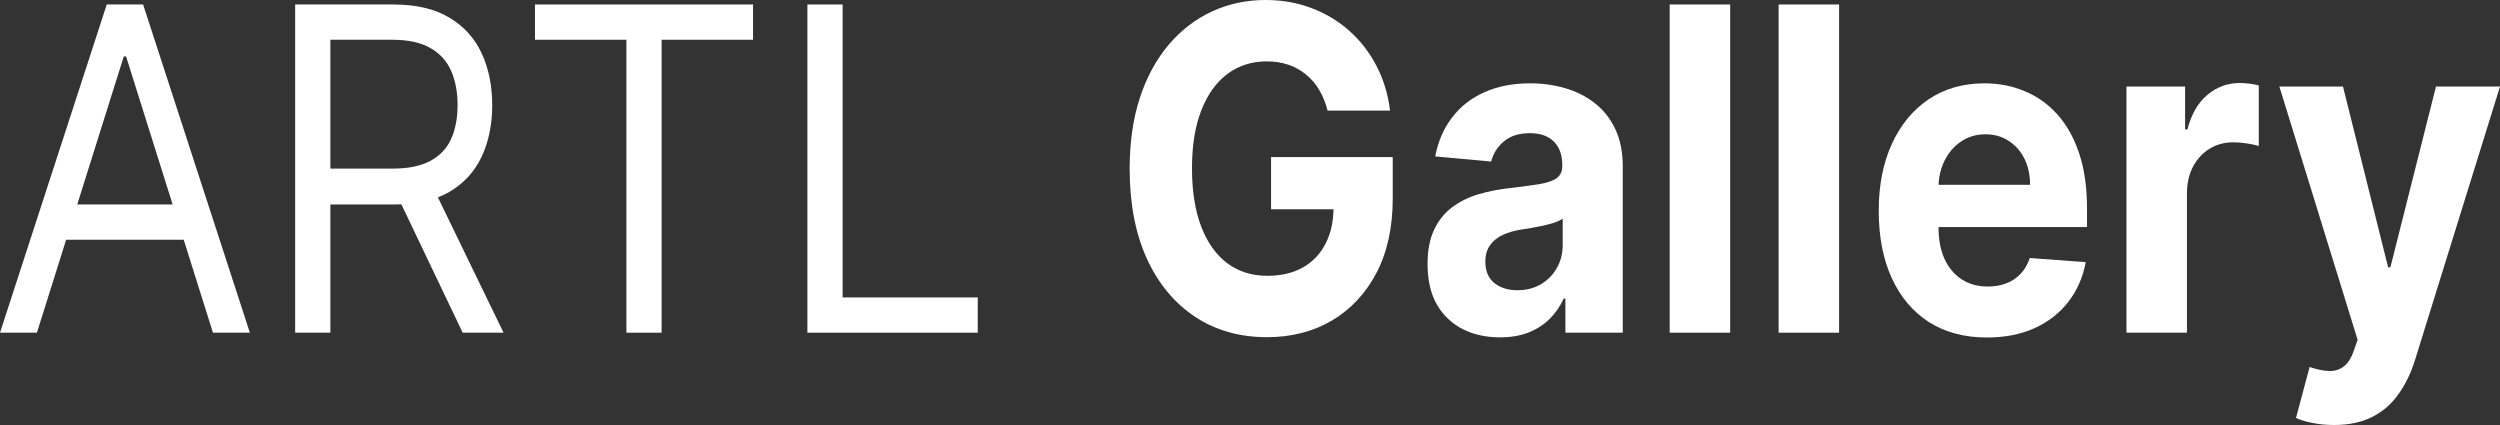
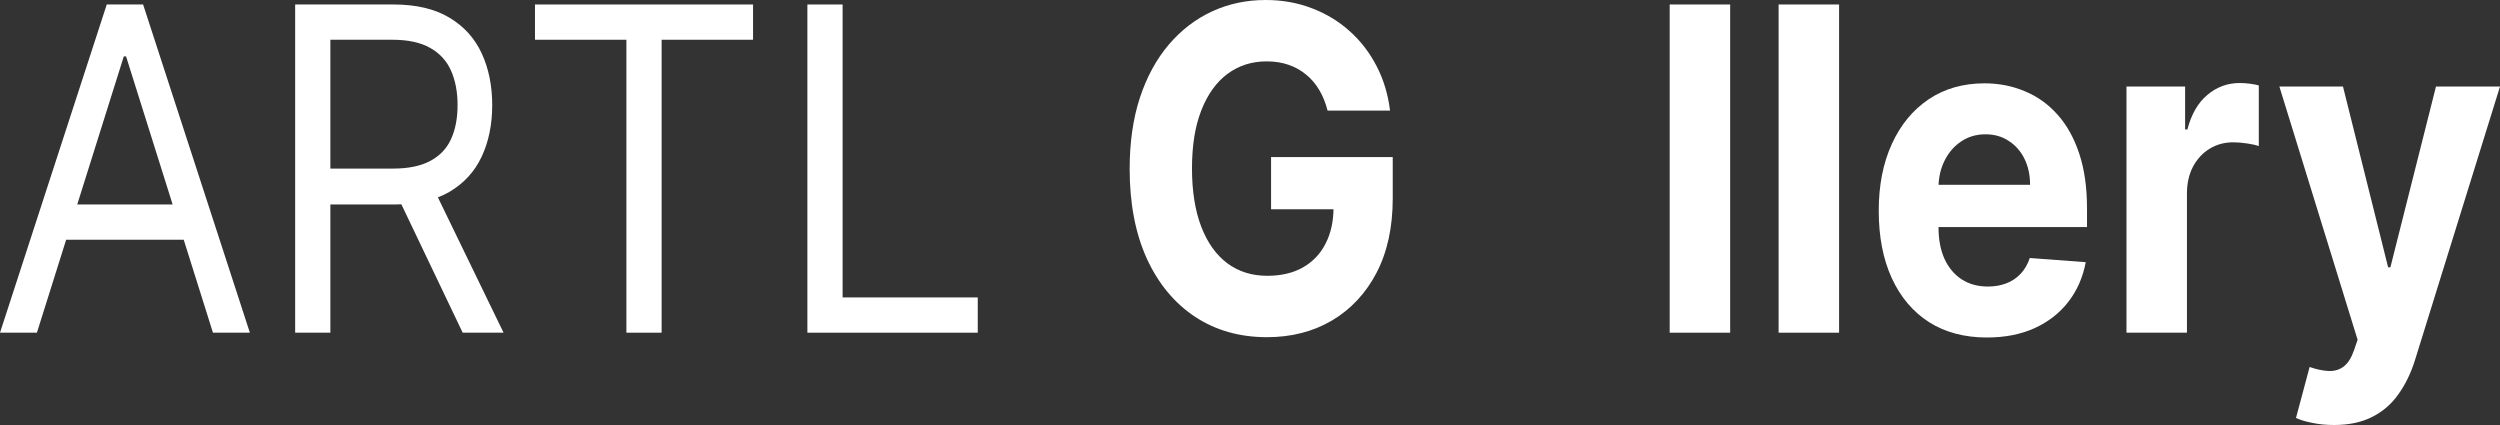
<svg xmlns="http://www.w3.org/2000/svg" width="300" height="51" viewBox="0 0 300 51" fill="none">
  <rect x="0" y="0" width="300" height="51" fill="#333333" stroke="none" />
  <path d="M280.084 51C279.164 51 278.301 50.917 277.495 50.75C276.7 50.596 276.041 50.397 275.519 50.154L277.154 44.038C278.006 44.333 278.773 44.494 279.454 44.519C280.147 44.545 280.743 44.365 281.243 43.981C281.754 43.596 282.168 42.942 282.486 42.019L282.912 40.769L273.525 10.385H281.158L286.575 32.077H286.848L292.317 10.385H300L289.829 43.115C289.341 44.705 288.676 46.09 287.836 47.269C287.007 48.462 285.956 49.378 284.684 50.019C283.412 50.673 281.879 51 280.084 51Z" fill="white" />
  <path d="M255.177 39.923V10.385H262.213V15.539H262.486C262.963 13.705 263.763 12.32 264.888 11.385C266.012 10.436 267.307 9.962 268.772 9.962C269.136 9.962 269.527 9.987 269.948 10.039C270.368 10.09 270.737 10.16 271.055 10.25V17.519C270.714 17.404 270.243 17.301 269.641 17.212C269.039 17.122 268.488 17.077 267.988 17.077C266.921 17.077 265.967 17.34 265.126 17.865C264.297 18.378 263.638 19.096 263.15 20.019C262.673 20.942 262.434 22.006 262.434 23.212V39.923H255.177Z" fill="white" />
  <path d="M238.43 40.5C235.738 40.5 233.421 39.885 231.479 38.654C229.548 37.41 228.061 35.654 227.016 33.385C225.971 31.103 225.448 28.404 225.448 25.288C225.448 22.25 225.971 19.583 227.016 17.288C228.061 14.994 229.531 13.205 231.428 11.923C233.336 10.641 235.574 10 238.14 10C239.867 10 241.474 10.314 242.962 10.942C244.461 11.558 245.767 12.487 246.88 13.731C248.005 14.974 248.879 16.538 249.504 18.423C250.129 20.295 250.441 22.487 250.441 25V27.25H228.344V22.173H243.609C243.609 20.994 243.382 19.949 242.928 19.038C242.473 18.128 241.843 17.417 241.037 16.904C240.242 16.378 239.316 16.115 238.26 16.115C237.158 16.115 236.181 16.404 235.329 16.981C234.489 17.545 233.83 18.308 233.353 19.269C232.876 20.218 232.632 21.276 232.621 22.442V27.269C232.621 28.731 232.859 29.994 233.336 31.058C233.825 32.122 234.512 32.942 235.398 33.519C236.284 34.096 237.334 34.385 238.549 34.385C239.356 34.385 240.094 34.256 240.764 34C241.434 33.744 242.008 33.359 242.485 32.846C242.962 32.333 243.325 31.705 243.575 30.962L250.288 31.462C249.947 33.282 249.248 34.872 248.192 36.231C247.147 37.577 245.796 38.628 244.137 39.385C242.49 40.128 240.588 40.5 238.43 40.5Z" fill="white" />
  <path d="M220.691 0.538V39.923H213.433V0.538H220.691Z" fill="white" />
  <path d="M207.62 0.538V39.923H200.362V0.538H207.62Z" fill="white" />
-   <path d="M179.995 40.481C178.325 40.481 176.837 40.154 175.531 39.5C174.225 38.833 173.192 37.853 172.431 36.558C171.681 35.25 171.306 33.622 171.306 31.673C171.306 30.032 171.573 28.654 172.107 27.538C172.641 26.423 173.368 25.526 174.288 24.846C175.208 24.167 176.253 23.654 177.422 23.308C178.604 22.962 179.842 22.718 181.136 22.577C182.658 22.397 183.885 22.231 184.816 22.077C185.748 21.91 186.423 21.667 186.844 21.346C187.264 21.026 187.474 20.551 187.474 19.923V19.808C187.474 18.59 187.133 17.647 186.452 16.981C185.782 16.314 184.828 15.981 183.59 15.981C182.283 15.981 181.244 16.308 180.472 16.962C179.7 17.603 179.188 18.41 178.939 19.385L172.226 18.769C172.567 16.974 173.237 15.423 174.237 14.115C175.236 12.795 176.525 11.782 178.104 11.077C179.694 10.359 181.534 10 183.624 10C185.077 10 186.469 10.192 187.798 10.577C189.138 10.961 190.325 11.558 191.358 12.365C192.403 13.173 193.227 14.211 193.829 15.481C194.43 16.737 194.731 18.244 194.731 20V39.923H187.849V35.827H187.644C187.224 36.75 186.662 37.564 185.958 38.269C185.253 38.962 184.407 39.506 183.419 39.904C182.431 40.288 181.29 40.481 179.995 40.481ZM182.073 34.827C183.141 34.827 184.084 34.59 184.901 34.115C185.719 33.628 186.361 32.974 186.827 32.154C187.292 31.333 187.525 30.404 187.525 29.365V26.231C187.298 26.397 186.986 26.551 186.588 26.692C186.202 26.82 185.765 26.942 185.276 27.058C184.788 27.16 184.299 27.256 183.811 27.346C183.323 27.423 182.88 27.494 182.482 27.558C181.63 27.699 180.886 27.923 180.25 28.231C179.614 28.538 179.12 28.955 178.768 29.481C178.416 29.994 178.24 30.635 178.24 31.404C178.24 32.519 178.598 33.372 179.313 33.962C180.04 34.538 180.96 34.827 182.073 34.827Z" fill="white" />
  <path d="M159.308 13.269C159.07 12.333 158.735 11.506 158.303 10.789C157.872 10.058 157.343 9.442 156.719 8.942C156.105 8.429 155.401 8.038 154.606 7.769C153.823 7.5 152.954 7.365 152 7.365C150.217 7.365 148.649 7.865 147.298 8.865C145.957 9.865 144.912 11.32 144.163 13.231C143.413 15.128 143.038 17.449 143.038 20.192C143.038 22.936 143.408 25.269 144.146 27.192C144.884 29.115 145.929 30.583 147.281 31.596C148.632 32.596 150.228 33.096 152.068 33.096C153.737 33.096 155.163 32.763 156.344 32.096C157.537 31.417 158.445 30.462 159.07 29.231C159.706 28 160.024 26.545 160.024 24.865L161.523 25.115H152.528V18.846H167.128V23.808C167.128 27.269 166.481 30.244 165.186 32.731C163.891 35.205 162.108 37.115 159.836 38.462C157.565 39.795 154.964 40.462 152.034 40.462C148.763 40.462 145.889 39.647 143.413 38.019C140.937 36.378 139.006 34.051 137.621 31.038C136.247 28.013 135.559 24.423 135.559 20.269C135.559 17.077 135.968 14.231 136.786 11.731C137.615 9.218 138.774 7.09 140.262 5.346C141.749 3.603 143.481 2.276 145.458 1.365C147.434 0.455 149.575 0 151.88 0C153.857 0 155.697 0.327 157.4 0.981C159.104 1.622 160.614 2.532 161.932 3.712C163.261 4.891 164.345 6.295 165.186 7.923C166.026 9.538 166.566 11.32 166.804 13.269H159.308Z" fill="white" />
  <path d="M96.887 39.923V0.538H101.112V35.692H117.33V39.923H96.887Z" fill="white" />
  <path d="M64.198 4.769V0.538H90.366V4.769H79.394V39.923H75.169V4.769H64.198Z" fill="white" />
  <path d="M35.419 39.923V0.538H47.208C49.934 0.538 52.171 1.064 53.92 2.115C55.67 3.154 56.964 4.583 57.805 6.404C58.645 8.224 59.066 10.295 59.066 12.615C59.066 14.936 58.645 16.994 57.805 18.788C56.964 20.583 55.675 21.994 53.938 23.019C52.2 24.032 49.979 24.538 47.276 24.538H37.736V20.231H47.14C49.003 20.231 50.502 19.923 51.638 19.308C52.785 18.692 53.614 17.82 54.125 16.692C54.647 15.551 54.909 14.192 54.909 12.615C54.909 11.039 54.647 9.66 54.125 8.481C53.602 7.301 52.768 6.391 51.621 5.75C50.474 5.096 48.957 4.769 47.072 4.769H39.644V39.923H35.419ZM51.842 22.231L60.428 39.923H55.522L47.072 22.231H51.842Z" fill="white" />
  <path d="M4.429 39.923H0L12.811 0.538H17.173L29.984 39.923H25.555L15.128 6.769H14.856L4.429 39.923ZM6.065 24.538H23.919V28.769H6.065V24.538Z" fill="white" />
</svg>